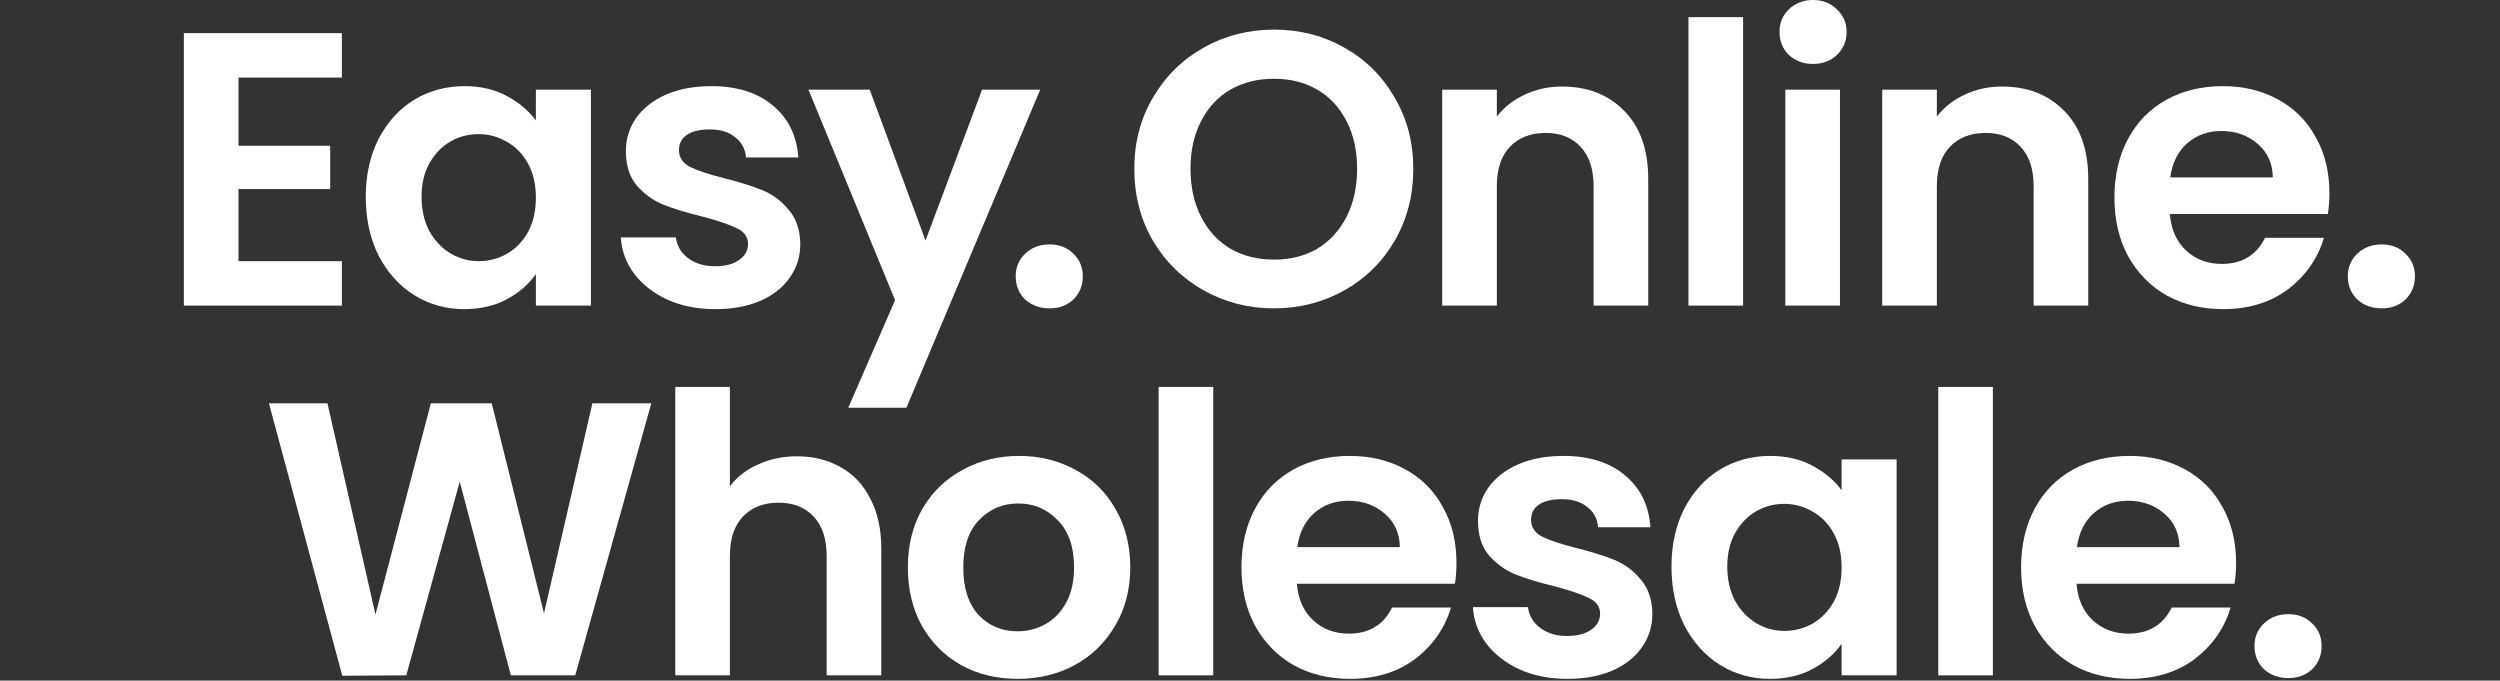
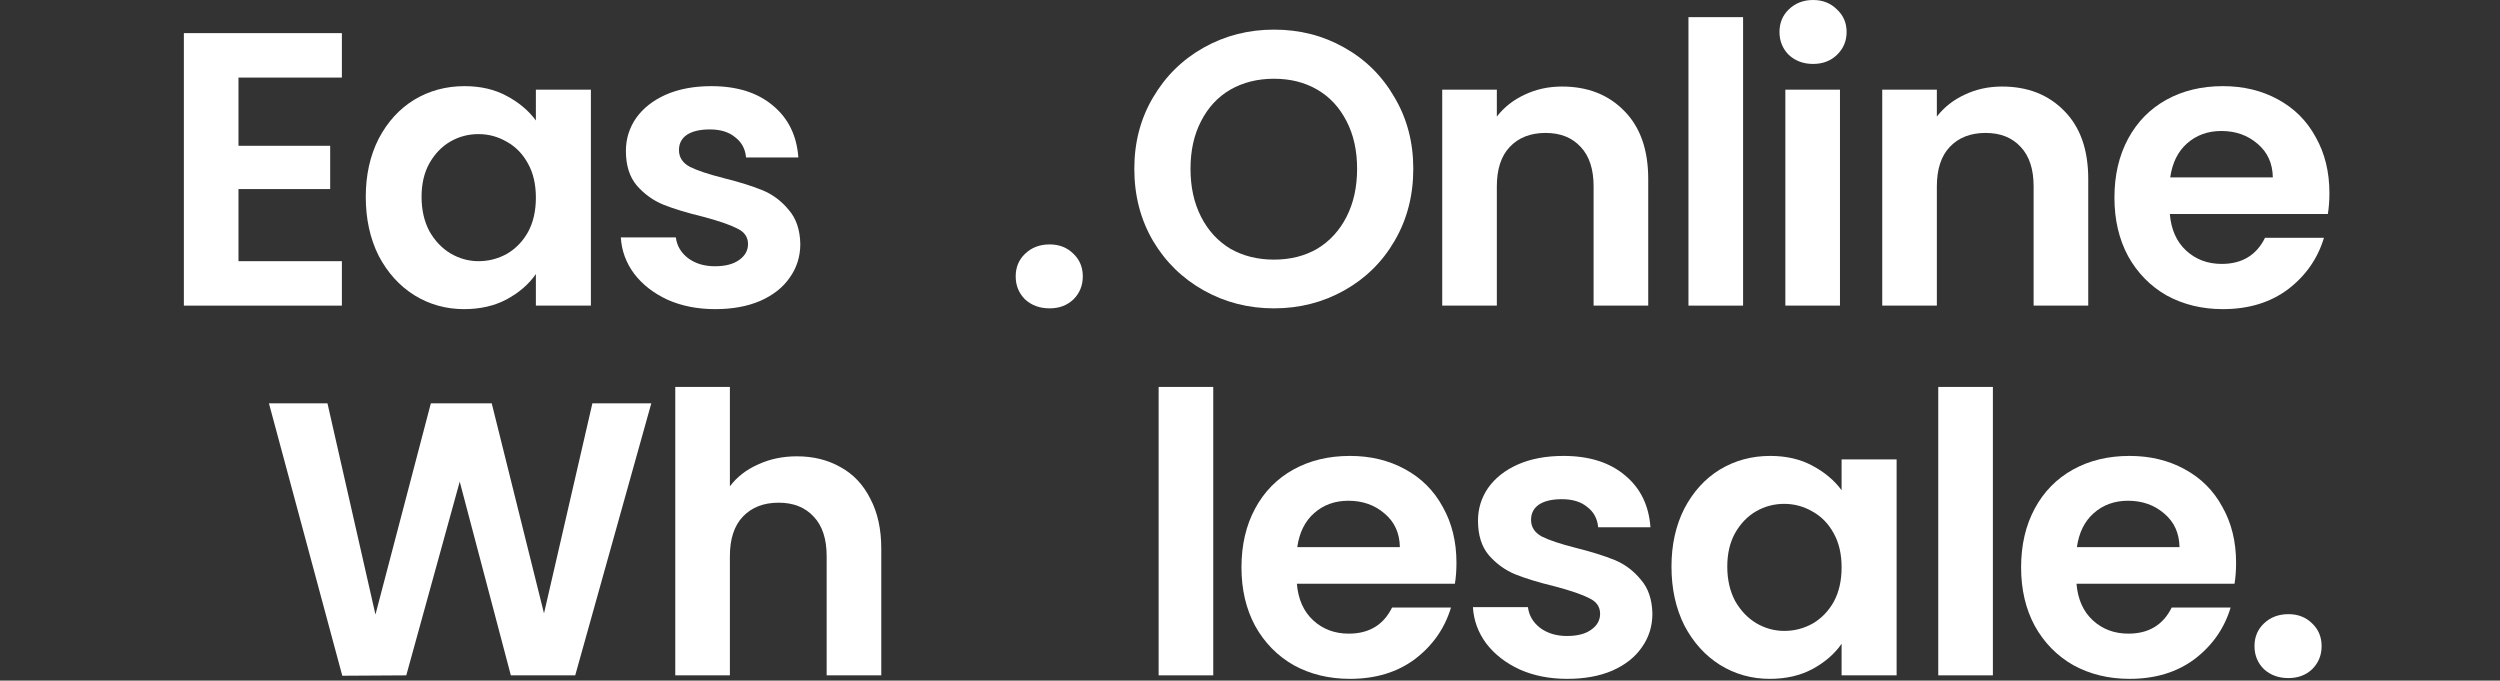
<svg xmlns="http://www.w3.org/2000/svg" width="911" height="248" viewBox="0 0 911 248" fill="none">
  <rect x="0" y="0" width="911" height="248" fill="#333333" stroke="none" />
  <path d="M86.904 28.268V53.127H120.316V68.895H86.904V95.174H124.581V111.368H67V12.074H124.581V28.268H86.904Z" fill="white" />
  <path d="M133.286 71.736C133.286 63.781 134.85 56.726 137.977 50.57C141.2 44.415 145.513 39.68 150.915 36.365C156.413 33.051 162.526 31.393 169.256 31.393C175.132 31.393 180.251 32.577 184.611 34.945C189.066 37.312 192.62 40.295 195.274 43.894V32.672H215.32V111.368H195.274V99.862C192.715 103.555 189.16 106.633 184.611 109.095C180.156 111.463 174.99 112.647 169.114 112.647C162.479 112.647 156.413 110.942 150.915 107.533C145.513 104.124 141.2 99.341 137.977 93.186C134.85 86.935 133.286 79.785 133.286 71.736ZM195.274 72.02C195.274 67.19 194.326 63.071 192.43 59.661C190.535 56.158 187.976 53.506 184.753 51.707C181.53 49.813 178.071 48.866 174.374 48.866C170.678 48.866 167.265 49.765 164.138 51.565C161.01 53.364 158.451 56.016 156.46 59.52C154.564 62.929 153.617 67.001 153.617 71.736C153.617 76.471 154.564 80.638 156.46 84.236C158.451 87.74 161.01 90.439 164.138 92.333C167.36 94.227 170.772 95.174 174.374 95.174C178.071 95.174 181.53 94.275 184.753 92.475C187.976 90.581 190.535 87.93 192.43 84.52C194.326 81.017 195.274 76.85 195.274 72.02Z" fill="white" />
  <path d="M260.636 112.647C254.191 112.647 248.409 111.51 243.291 109.237C238.173 106.87 234.097 103.697 231.064 99.72C228.126 95.743 226.514 91.339 226.23 86.509H246.277C246.656 89.54 248.125 92.049 250.684 94.038C253.338 96.027 256.608 97.021 260.494 97.021C264.286 97.021 267.224 96.263 269.309 94.748C271.489 93.233 272.579 91.292 272.579 88.924C272.579 86.367 271.252 84.473 268.598 83.242C266.039 81.916 261.916 80.496 256.229 78.981C250.352 77.56 245.519 76.092 241.727 74.577C238.031 73.062 234.808 70.742 232.059 67.616C229.405 64.491 228.078 60.277 228.078 54.974C228.078 50.618 229.311 46.64 231.775 43.041C234.334 39.443 237.936 36.602 242.58 34.519C247.319 32.435 252.864 31.393 259.215 31.393C268.598 31.393 276.086 33.761 281.678 38.496C287.271 43.136 290.351 49.434 290.92 57.389H271.868C271.584 54.264 270.257 51.801 267.887 50.002C265.613 48.108 262.532 47.161 258.646 47.161C255.044 47.161 252.248 47.824 250.258 49.15C248.362 50.476 247.414 52.322 247.414 54.69C247.414 57.341 248.741 59.377 251.395 60.798C254.049 62.124 258.172 63.497 263.764 64.917C269.451 66.338 274.143 67.806 277.84 69.321C281.536 70.836 284.711 73.204 287.365 76.424C290.114 79.549 291.536 83.716 291.631 88.924C291.631 93.47 290.351 97.542 287.792 101.141C285.327 104.739 281.726 107.58 276.987 109.664C272.342 111.652 266.892 112.647 260.636 112.647Z" fill="white" />
-   <path d="M379.057 32.672L330.291 148.586H309.107L326.168 109.38L294.605 32.672H316.927L337.258 87.646L357.873 32.672H379.057Z" fill="white" />
  <path d="M382.488 112.363C378.887 112.363 375.901 111.274 373.531 109.095C371.257 106.823 370.119 104.029 370.119 100.714C370.119 97.4 371.257 94.653 373.531 92.475C375.901 90.203 378.887 89.066 382.488 89.066C385.995 89.066 388.886 90.203 391.161 92.475C393.436 94.653 394.573 97.4 394.573 100.714C394.573 104.029 393.436 106.823 391.161 109.095C388.886 111.274 385.995 112.363 382.488 112.363Z" fill="white" />
  <path d="M464.246 112.363C454.957 112.363 446.426 110.184 438.654 105.828C430.882 101.472 424.721 95.459 420.171 87.788C415.622 80.022 413.347 71.262 413.347 61.508C413.347 51.849 415.622 43.184 420.171 35.513C424.721 27.747 430.882 21.686 438.654 17.33C446.426 12.974 454.957 10.796 464.246 10.796C473.629 10.796 482.16 12.974 489.837 17.33C497.609 21.686 503.723 27.747 508.178 35.513C512.727 43.184 515.002 51.849 515.002 61.508C515.002 71.262 512.727 80.022 508.178 87.788C503.723 95.459 497.609 101.472 489.837 105.828C482.065 110.184 473.534 112.363 464.246 112.363ZM464.246 94.606C470.217 94.606 475.477 93.28 480.027 90.629C484.577 87.882 488.131 84 490.69 78.981C493.249 73.961 494.529 68.137 494.529 61.508C494.529 54.879 493.249 49.102 490.69 44.178C488.131 39.159 484.577 35.323 480.027 32.672C475.477 30.02 470.217 28.694 464.246 28.694C458.274 28.694 452.966 30.02 448.322 32.672C443.772 35.323 440.218 39.159 437.659 44.178C435.1 49.102 433.82 54.879 433.82 61.508C433.82 68.137 435.1 73.961 437.659 78.981C440.218 84 443.772 87.882 448.322 90.629C452.966 93.28 458.274 94.606 464.246 94.606Z" fill="white" />
  <path d="M569.193 31.535C578.576 31.535 586.159 34.519 591.941 40.485C597.722 46.356 600.613 54.595 600.613 65.201V111.368H580.709V67.9C580.709 61.65 579.145 56.868 576.017 53.553C572.889 50.144 568.624 48.44 563.221 48.44C557.724 48.44 553.364 50.144 550.141 53.553C547.013 56.868 545.449 61.65 545.449 67.9V111.368H525.545V32.672H545.449V42.473C548.103 39.064 551.468 36.413 555.544 34.519C559.714 32.53 564.264 31.535 569.193 31.535Z" fill="white" />
  <path d="M635.181 6.25V111.368H615.276V6.25H635.181Z" fill="white" />
  <path d="M660.675 23.296C657.168 23.296 654.23 22.207 651.861 20.029C649.586 17.756 648.448 14.963 648.448 11.648C648.448 8.334 649.586 5.587 651.861 3.409C654.23 1.136 657.168 0 660.675 0C664.182 0 667.073 1.136 669.348 3.409C671.718 5.587 672.902 8.334 672.902 11.648C672.902 14.963 671.718 17.756 669.348 20.029C667.073 22.207 664.182 23.296 660.675 23.296ZM670.486 32.672V111.368H650.581V32.672H670.486Z" fill="white" />
  <path d="M729.534 31.535C738.917 31.535 746.5 34.519 752.281 40.485C758.063 46.356 760.954 54.595 760.954 65.201V111.368H741.05V67.9C741.05 61.65 739.486 56.868 736.358 53.553C733.23 50.144 728.965 48.44 723.562 48.44C718.065 48.44 713.705 50.144 710.482 53.553C707.354 56.868 705.79 61.65 705.79 67.9V111.368H685.886V32.672H705.79V42.473C708.444 39.064 711.809 36.413 715.885 34.519C720.055 32.53 724.605 31.535 729.534 31.535Z" fill="white" />
  <path d="M848.837 70.315C848.837 73.156 848.647 75.713 848.268 77.986H790.688C791.161 83.668 793.152 88.119 796.659 91.339C800.166 94.559 804.479 96.169 809.597 96.169C816.99 96.169 822.25 92.996 825.378 86.651H846.847C844.572 94.227 840.212 100.478 833.767 105.402C827.321 110.232 819.407 112.647 810.023 112.647C802.441 112.647 795.616 110.989 789.55 107.675C783.579 104.266 778.887 99.483 775.475 93.328C772.157 87.172 770.499 80.07 770.499 72.02C770.499 63.876 772.157 56.726 775.475 50.57C778.792 44.415 783.437 39.68 789.408 36.365C795.379 33.051 802.251 31.393 810.023 31.393C817.511 31.393 824.193 33.003 830.07 36.223C836.041 39.443 840.638 44.036 843.861 50.002C847.178 55.873 848.837 62.645 848.837 70.315ZM828.222 64.633C828.127 59.52 826.279 55.447 822.677 52.417C819.075 49.292 814.668 47.729 809.455 47.729C804.526 47.729 800.355 49.244 796.943 52.275C793.626 55.211 791.588 59.33 790.83 64.633H828.222Z" fill="white" />
-   <path d="M867.915 112.363C864.313 112.363 861.328 111.274 858.958 109.095C856.683 106.823 855.546 104.029 855.546 100.714C855.546 97.4 856.683 94.653 858.958 92.475C861.328 90.203 864.313 89.066 867.915 89.066C871.422 89.066 874.313 90.203 876.588 92.475C878.863 94.653 880 97.4 880 100.714C880 104.029 878.863 106.823 876.588 109.095C874.313 111.274 871.422 112.363 867.915 112.363Z" fill="white" />
  <path d="M237.336 146.965L209.611 246.096H186.151L167.526 175.511L148.047 246.096L124.73 246.238L98 146.965H119.327L136.815 223.94L157.004 146.965H179.184L198.237 223.514L215.867 146.965H237.336Z" fill="white" />
  <path d="M290.428 166.28C296.399 166.28 301.707 167.605 306.352 170.256C310.996 172.813 314.598 176.647 317.157 181.76C319.811 186.778 321.138 192.838 321.138 199.939V246.096H301.233V202.637C301.233 196.388 299.669 191.607 296.541 188.293C293.413 184.885 289.148 183.18 283.745 183.18C278.248 183.18 273.887 184.885 270.665 188.293C267.537 191.607 265.973 196.388 265.973 202.637V246.096H246.068V141H265.973V177.215C268.532 173.807 271.944 171.156 276.21 169.262C280.475 167.274 285.214 166.28 290.428 166.28Z" fill="white" />
-   <path d="M370.778 247.374C363.195 247.374 356.37 245.717 350.304 242.403C344.238 238.995 339.451 234.213 335.944 228.059C332.532 221.905 330.825 214.804 330.825 206.756C330.825 198.708 332.579 191.607 336.086 185.453C339.688 179.298 344.569 174.564 350.731 171.251C356.892 167.842 363.764 166.138 371.347 166.138C378.93 166.138 385.802 167.842 391.963 171.251C398.124 174.564 402.958 179.298 406.465 185.453C410.067 191.607 411.868 198.708 411.868 206.756C411.868 214.804 410.019 221.905 406.323 228.059C402.721 234.213 397.792 238.995 391.536 242.403C385.375 245.717 378.456 247.374 370.778 247.374ZM370.778 230.047C374.38 230.047 377.745 229.195 380.873 227.491C384.095 225.692 386.655 223.041 388.55 219.538C390.446 216.034 391.394 211.774 391.394 206.756C391.394 199.276 389.403 193.548 385.422 189.571C381.536 185.5 376.749 183.464 371.062 183.464C365.375 183.464 360.588 185.5 356.702 189.571C352.911 193.548 351.015 199.276 351.015 206.756C351.015 214.236 352.863 220.011 356.56 224.082C360.351 228.059 365.091 230.047 370.778 230.047Z" fill="white" />
  <path d="M442.109 141V246.096H422.204V141H442.109Z" fill="white" />
  <path d="M530.732 205.052C530.732 207.892 530.542 210.448 530.163 212.721H472.581C473.055 218.402 475.045 222.852 478.552 226.071C482.059 229.29 486.372 230.899 491.49 230.899C498.884 230.899 504.144 227.728 507.272 221.384H528.741C526.467 228.958 522.106 235.207 515.661 240.131C509.216 244.959 501.301 247.374 491.917 247.374C484.334 247.374 477.509 245.717 471.443 242.403C465.472 238.995 460.78 234.213 457.367 228.059C454.05 221.905 452.391 214.804 452.391 206.756C452.391 198.613 454.05 191.465 457.367 185.311C460.685 179.156 465.329 174.422 471.301 171.108C477.273 167.795 484.145 166.138 491.917 166.138C499.405 166.138 506.088 167.747 511.964 170.966C517.936 174.186 522.533 178.778 525.756 184.743C529.073 190.613 530.732 197.382 530.732 205.052ZM510.116 199.371C510.021 194.258 508.173 190.187 504.571 187.157C500.969 184.032 496.562 182.47 491.348 182.47C486.419 182.47 482.249 183.985 478.836 187.015C475.519 189.95 473.481 194.069 472.723 199.371H510.116Z" fill="white" />
  <path d="M571.138 247.374C564.692 247.374 558.91 246.238 553.792 243.965C548.673 241.598 544.597 238.426 541.564 234.45C538.626 230.473 537.015 226.071 536.73 221.242H556.777C557.157 224.272 558.626 226.781 561.185 228.769C563.839 230.757 567.109 231.752 570.995 231.752C574.787 231.752 577.725 230.994 579.811 229.479C581.991 227.964 583.081 226.023 583.081 223.656C583.081 221.1 581.754 219.206 579.1 217.975C576.54 216.65 572.417 215.23 566.73 213.715C560.853 212.295 556.019 210.827 552.228 209.312C548.531 207.797 545.308 205.478 542.56 202.353C539.906 199.229 538.579 195.015 538.579 189.713C538.579 185.358 539.811 181.381 542.275 177.783C544.834 174.186 548.436 171.345 553.081 169.262C557.82 167.179 563.365 166.138 569.716 166.138C579.1 166.138 586.588 168.505 592.18 173.239C597.773 177.878 600.853 184.174 601.422 192.128H582.37C582.085 189.003 580.758 186.541 578.389 184.743C576.114 182.849 573.033 181.902 569.147 181.902C565.545 181.902 562.749 182.565 560.758 183.89C558.863 185.216 557.915 187.062 557.915 189.429C557.915 192.08 559.242 194.116 561.896 195.536C564.55 196.862 568.673 198.235 574.266 199.655C579.953 201.075 584.645 202.542 588.341 204.057C592.038 205.572 595.213 207.939 597.867 211.158C600.616 214.283 602.038 218.449 602.133 223.656C602.133 228.201 600.853 232.272 598.294 235.87C595.829 239.468 592.228 242.308 587.488 244.391C582.844 246.38 577.393 247.374 571.138 247.374Z" fill="white" />
  <path d="M609.088 206.472C609.088 198.519 610.652 191.465 613.78 185.311C617.003 179.156 621.316 174.422 626.719 171.108C632.216 167.795 638.33 166.138 645.06 166.138C650.937 166.138 656.055 167.321 660.415 169.688C664.87 172.055 668.425 175.038 671.079 178.636V167.416H691.126V246.096H671.079V234.592C668.519 238.284 664.965 241.362 660.415 243.823C655.96 246.19 650.794 247.374 644.918 247.374C638.283 247.374 632.216 245.67 626.719 242.261C621.316 238.853 617.003 234.071 613.78 227.917C610.652 221.668 609.088 214.52 609.088 206.472ZM671.079 206.756C671.079 201.927 670.131 197.808 668.235 194.4C666.339 190.897 663.78 188.246 660.557 186.447C657.335 184.553 653.875 183.606 650.178 183.606C646.482 183.606 643.069 184.506 639.941 186.305C636.813 188.104 634.254 190.755 632.264 194.258C630.368 197.666 629.42 201.738 629.42 206.472C629.42 211.206 630.368 215.372 632.264 218.97C634.254 222.473 636.813 225.171 639.941 227.065C643.164 228.958 646.576 229.905 650.178 229.905C653.875 229.905 657.335 229.006 660.557 227.207C663.78 225.313 666.339 222.662 668.235 219.254C670.131 215.75 671.079 211.584 671.079 206.756Z" fill="white" />
  <path d="M726.206 141V246.096H706.301V141H726.206Z" fill="white" />
  <path d="M814.83 205.052C814.83 207.892 814.64 210.448 814.261 212.721H756.678C757.152 218.402 759.143 222.852 762.65 226.071C766.157 229.29 770.47 230.899 775.588 230.899C782.982 230.899 788.242 227.728 791.37 221.384H812.839C810.564 228.958 806.204 235.207 799.759 240.131C793.313 244.959 785.399 247.374 776.015 247.374C768.432 247.374 761.607 245.717 755.541 242.403C749.569 238.995 744.878 234.213 741.465 228.059C738.148 221.905 736.489 214.804 736.489 206.756C736.489 198.613 738.148 191.465 741.465 185.311C744.783 179.156 749.427 174.422 755.399 171.108C761.37 167.795 768.242 166.138 776.015 166.138C783.503 166.138 790.185 167.747 796.062 170.966C802.034 174.186 806.631 178.778 809.853 184.743C813.171 190.613 814.83 197.382 814.83 205.052ZM794.214 199.371C794.119 194.258 792.271 190.187 788.669 187.157C785.067 184.032 780.659 182.47 775.446 182.47C770.517 182.47 766.347 183.985 762.934 187.015C759.617 189.95 757.579 194.069 756.821 199.371H794.214Z" fill="white" />
  <path d="M833.908 247.09C830.307 247.09 827.321 246.001 824.951 243.823C822.676 241.551 821.539 238.758 821.539 235.444C821.539 232.13 822.676 229.384 824.951 227.207C827.321 224.934 830.307 223.798 833.908 223.798C837.416 223.798 840.307 224.934 842.581 227.207C844.856 229.384 845.994 232.13 845.994 235.444C845.994 238.758 844.856 241.551 842.581 243.823C840.307 246.001 837.416 247.09 833.908 247.09Z" fill="white" />
</svg>